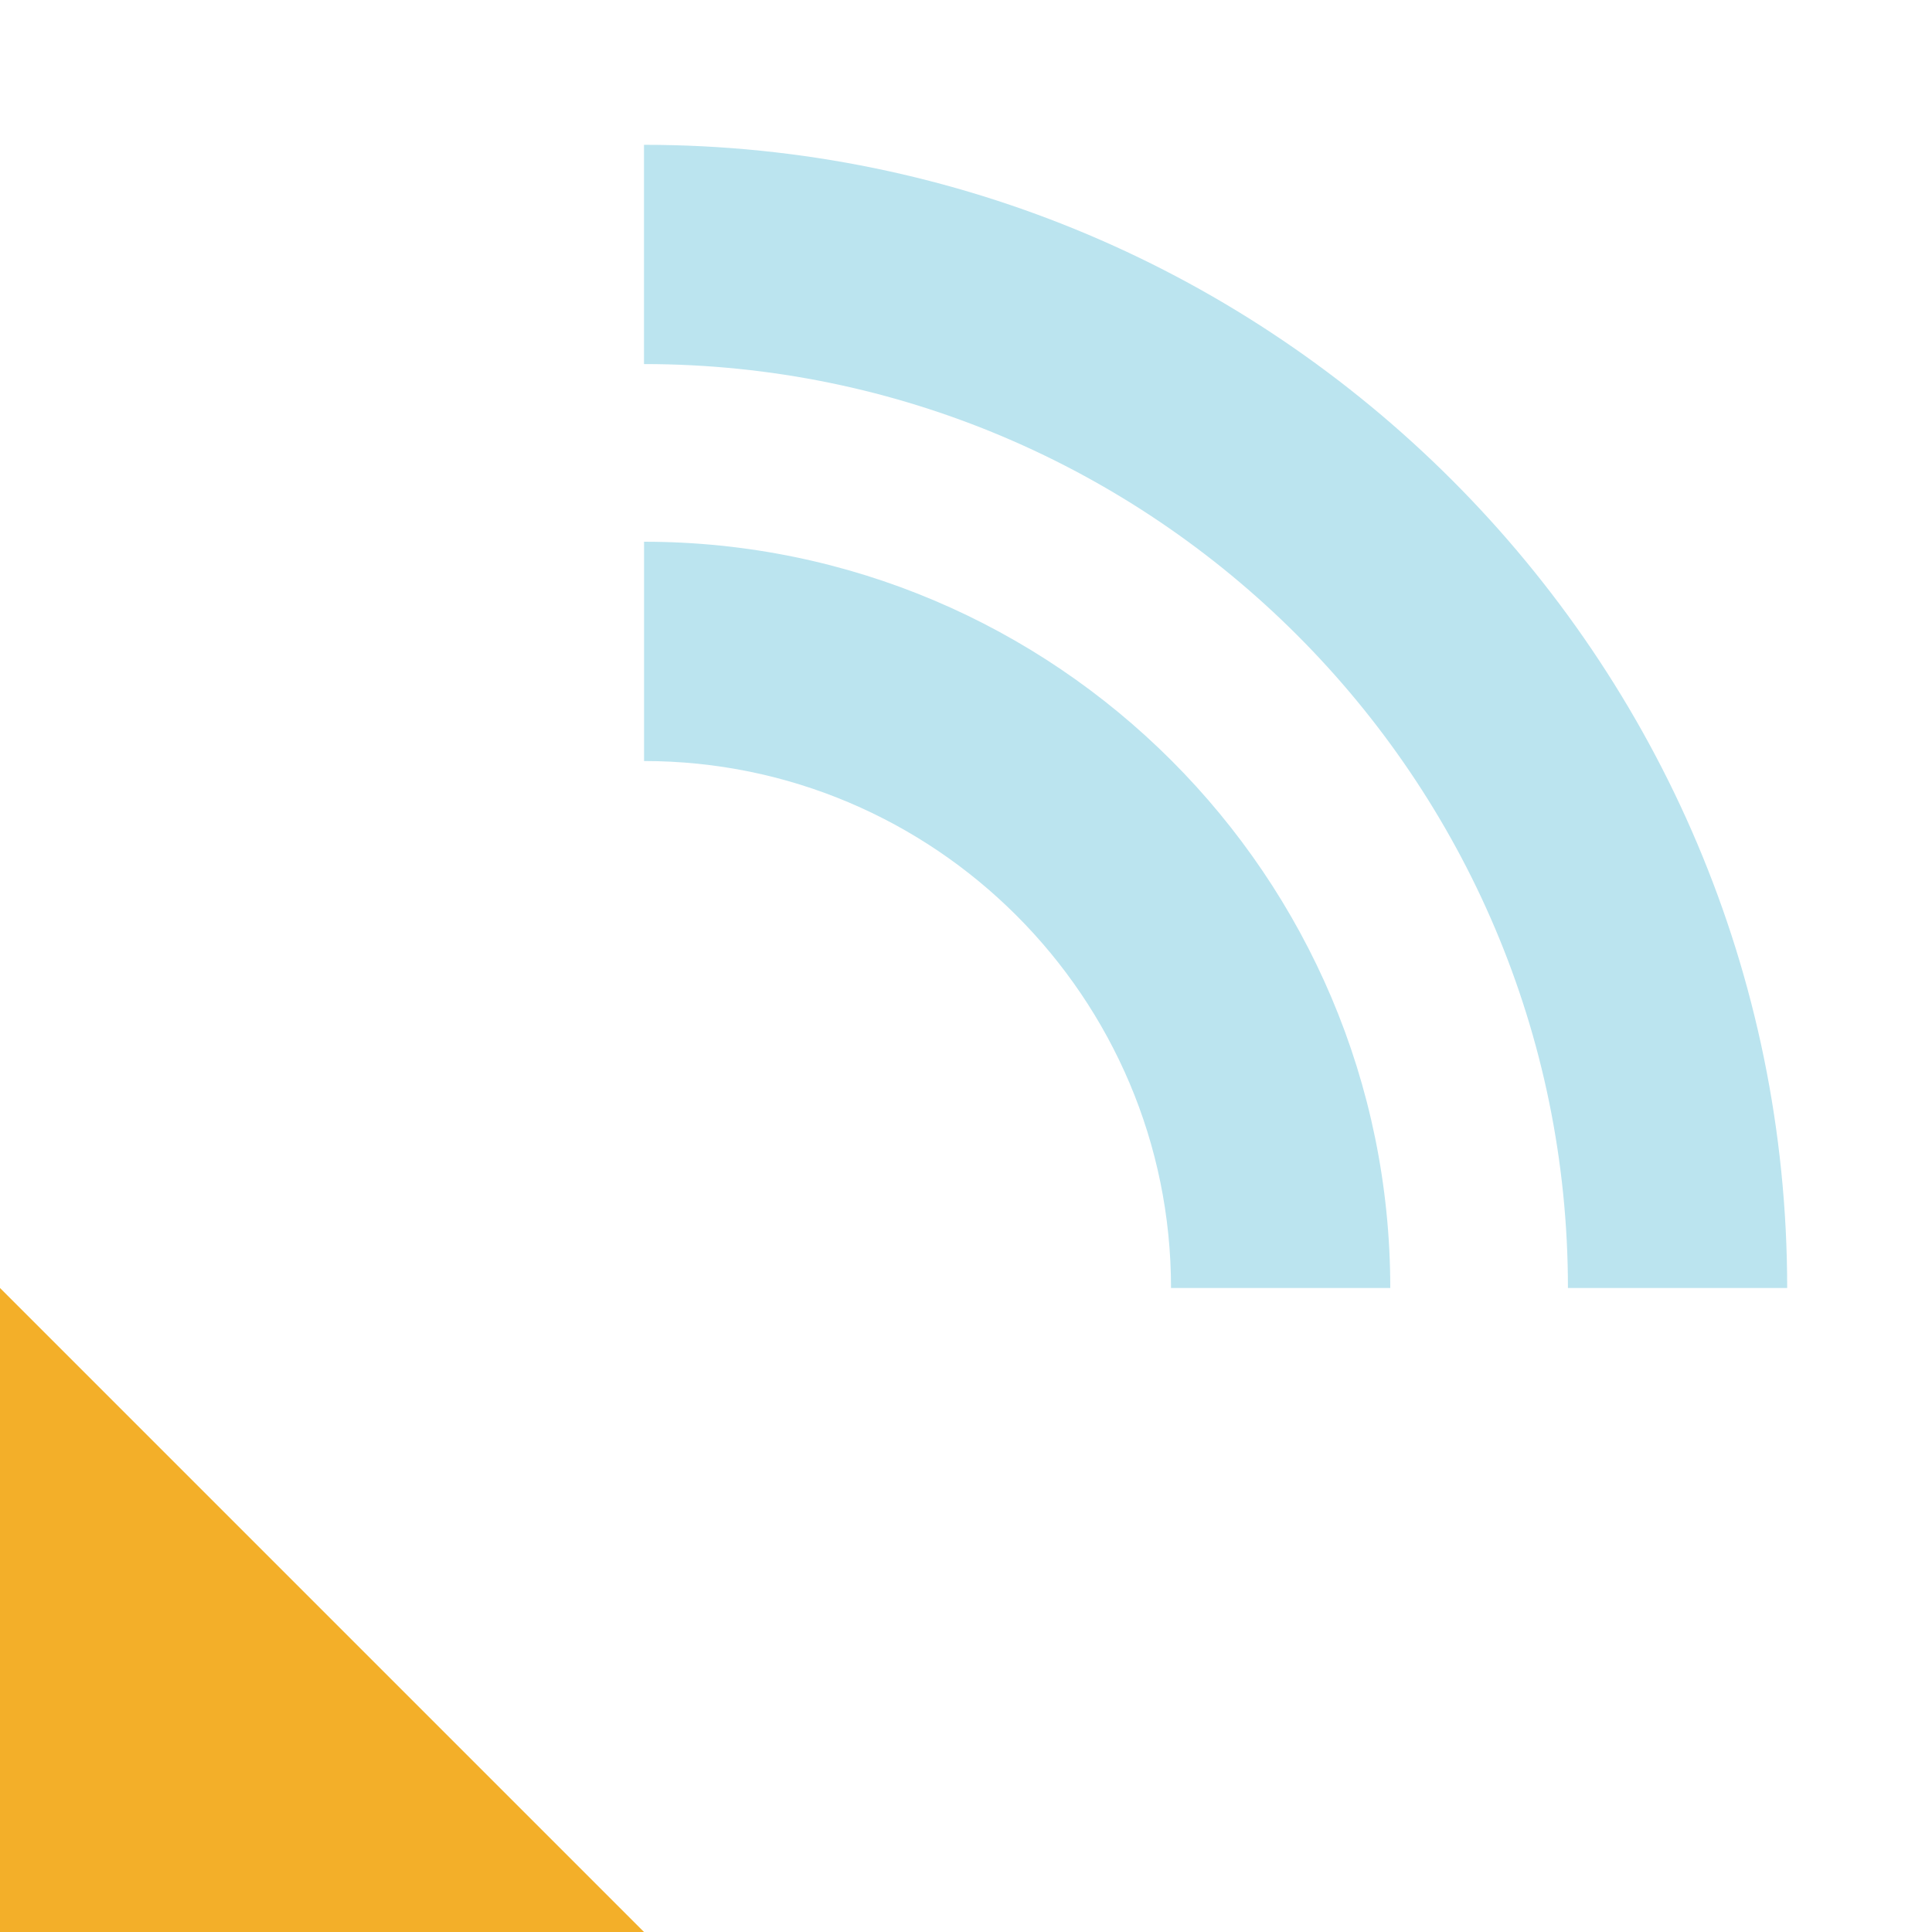
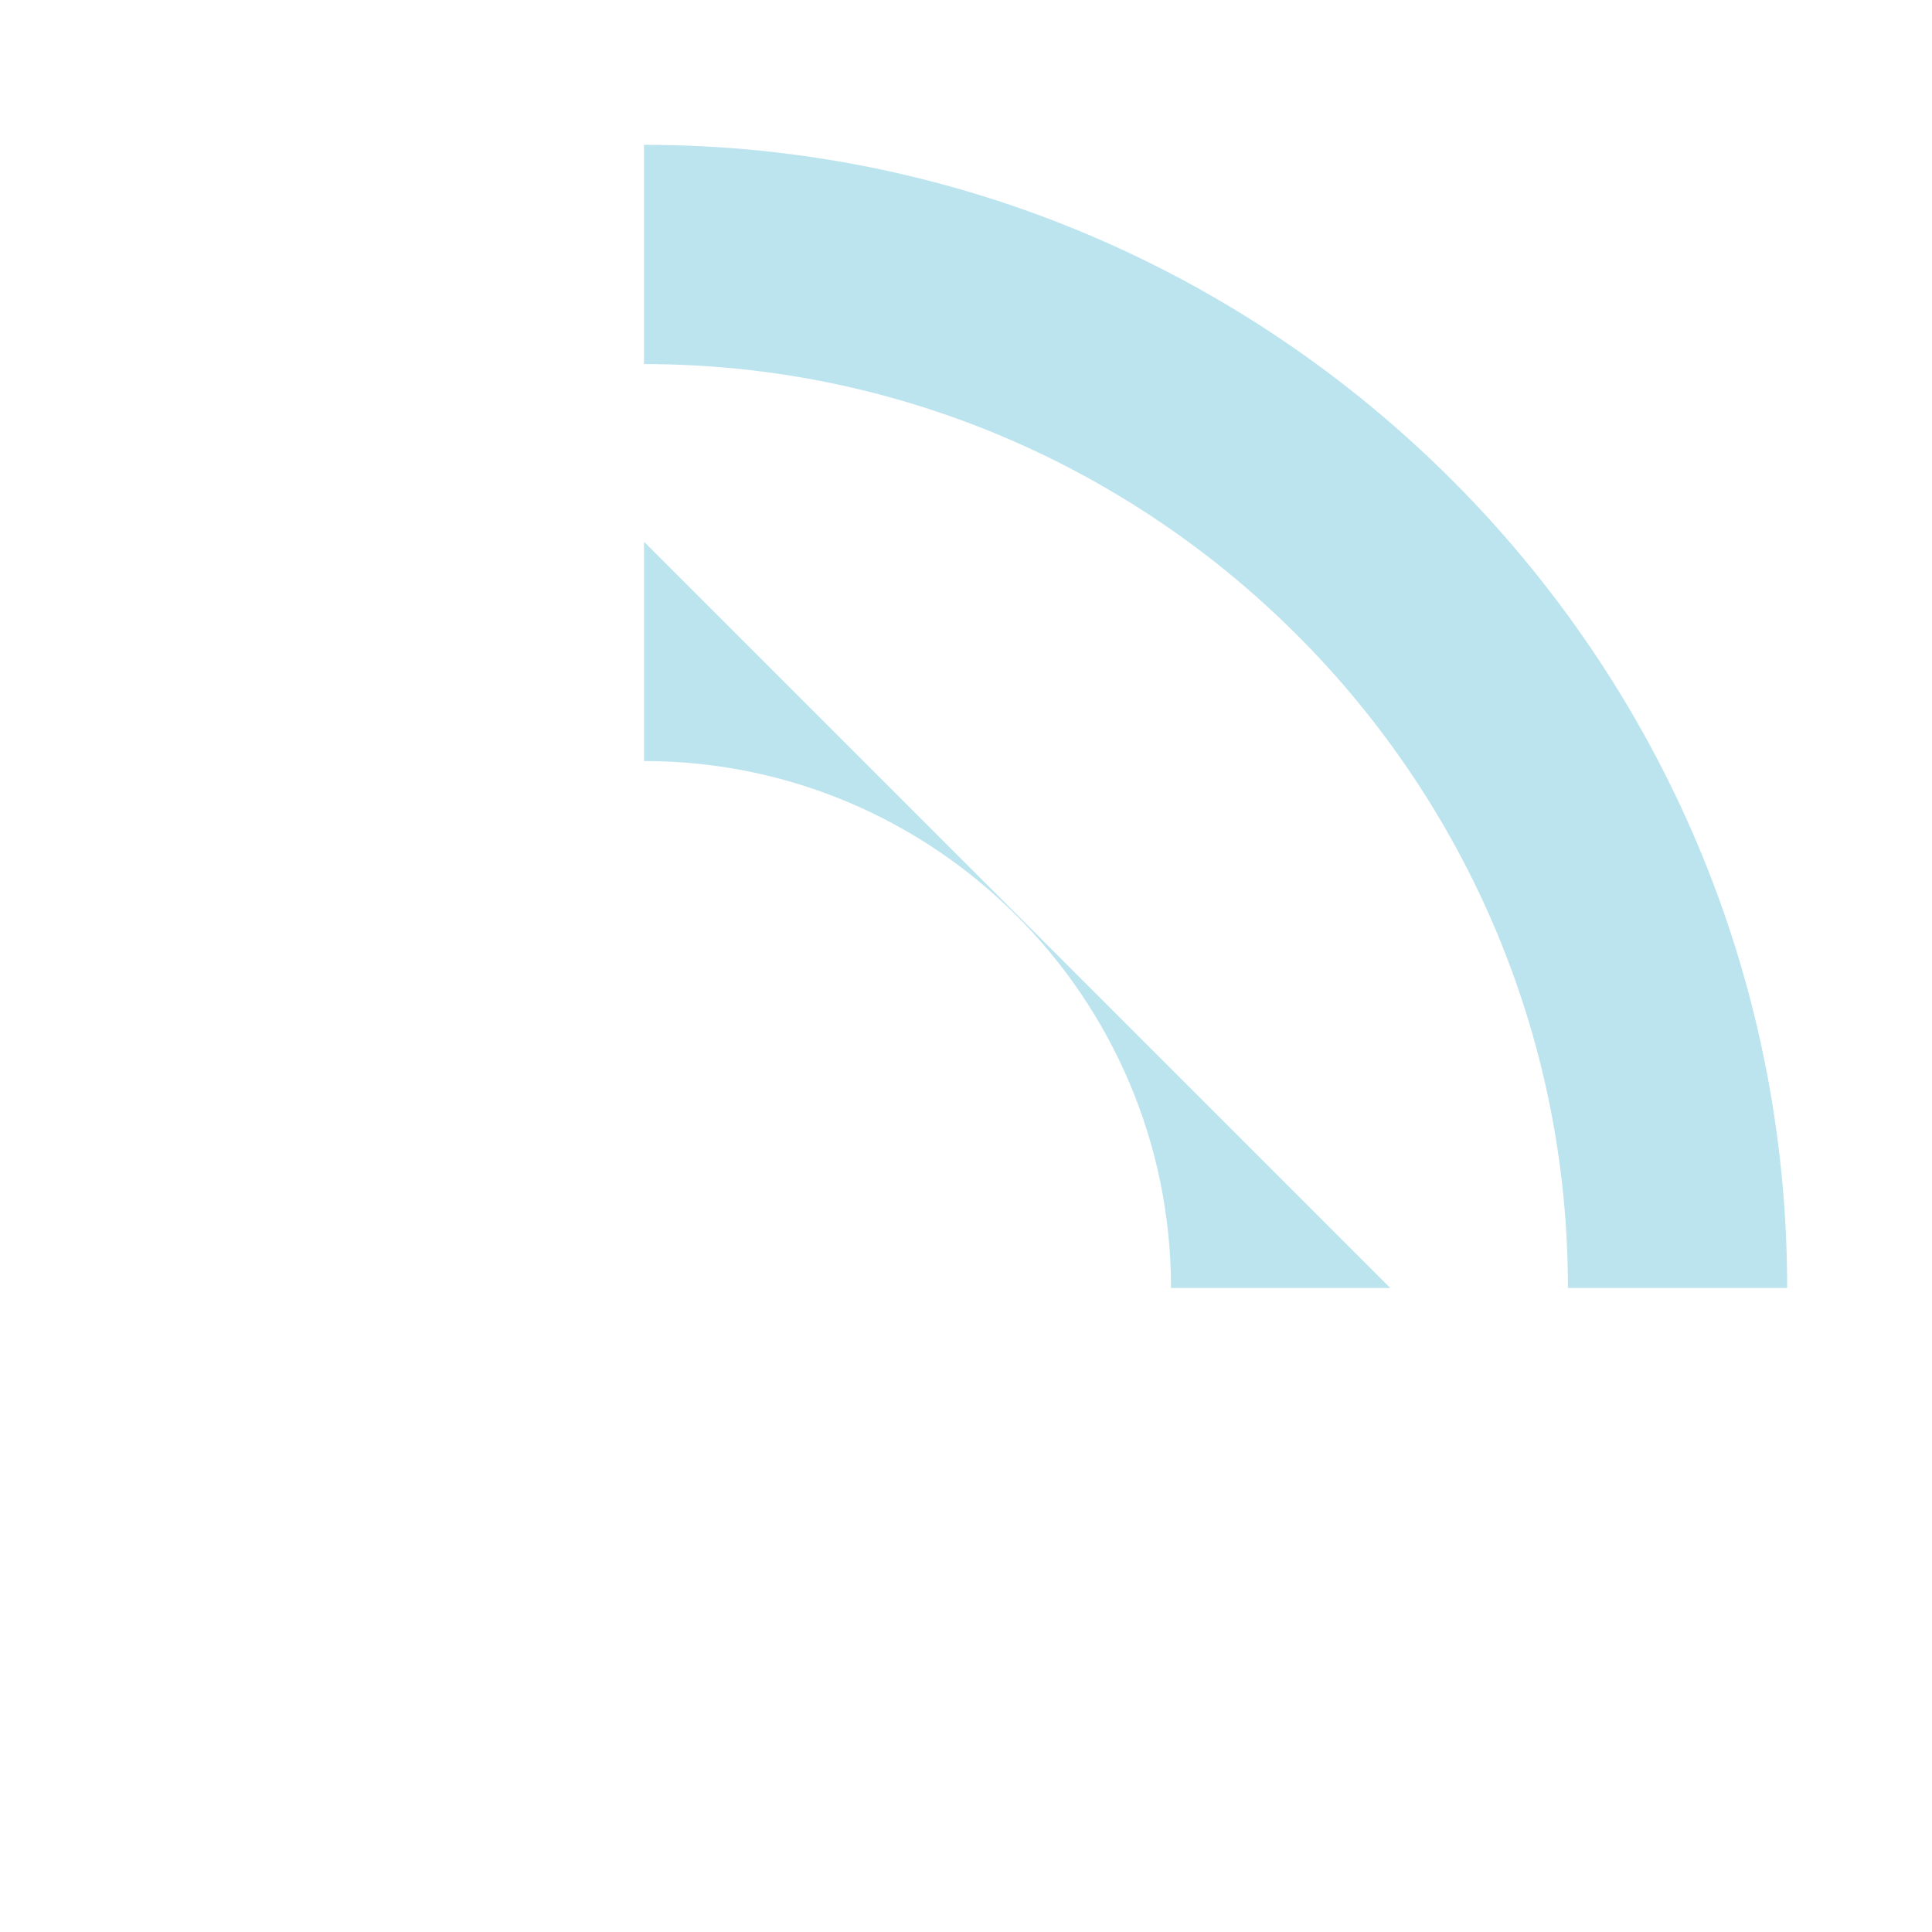
<svg xmlns="http://www.w3.org/2000/svg" width="500" height="500">
-   <path fill="#f3af29" d="M166.667 500H0V333.333z" />
-   <path d="M359.8 333.333h-56.74c0-75.2-61.182-136.38-136.382-136.38V140.2c106.5 0 193.123 86.635 193.123 193.123zm102.72 0h-56.74c0-131.847-107.267-239.113-239.114-239.113V37.478c163.136 0 295.855 132.72 295.855 295.855z" fill="#bbe4ef" />
+   <path d="M359.8 333.333h-56.74c0-75.2-61.182-136.38-136.382-136.38V140.2zm102.72 0h-56.74c0-131.847-107.267-239.113-239.114-239.113V37.478c163.136 0 295.855 132.72 295.855 295.855z" fill="#bbe4ef" />
</svg>